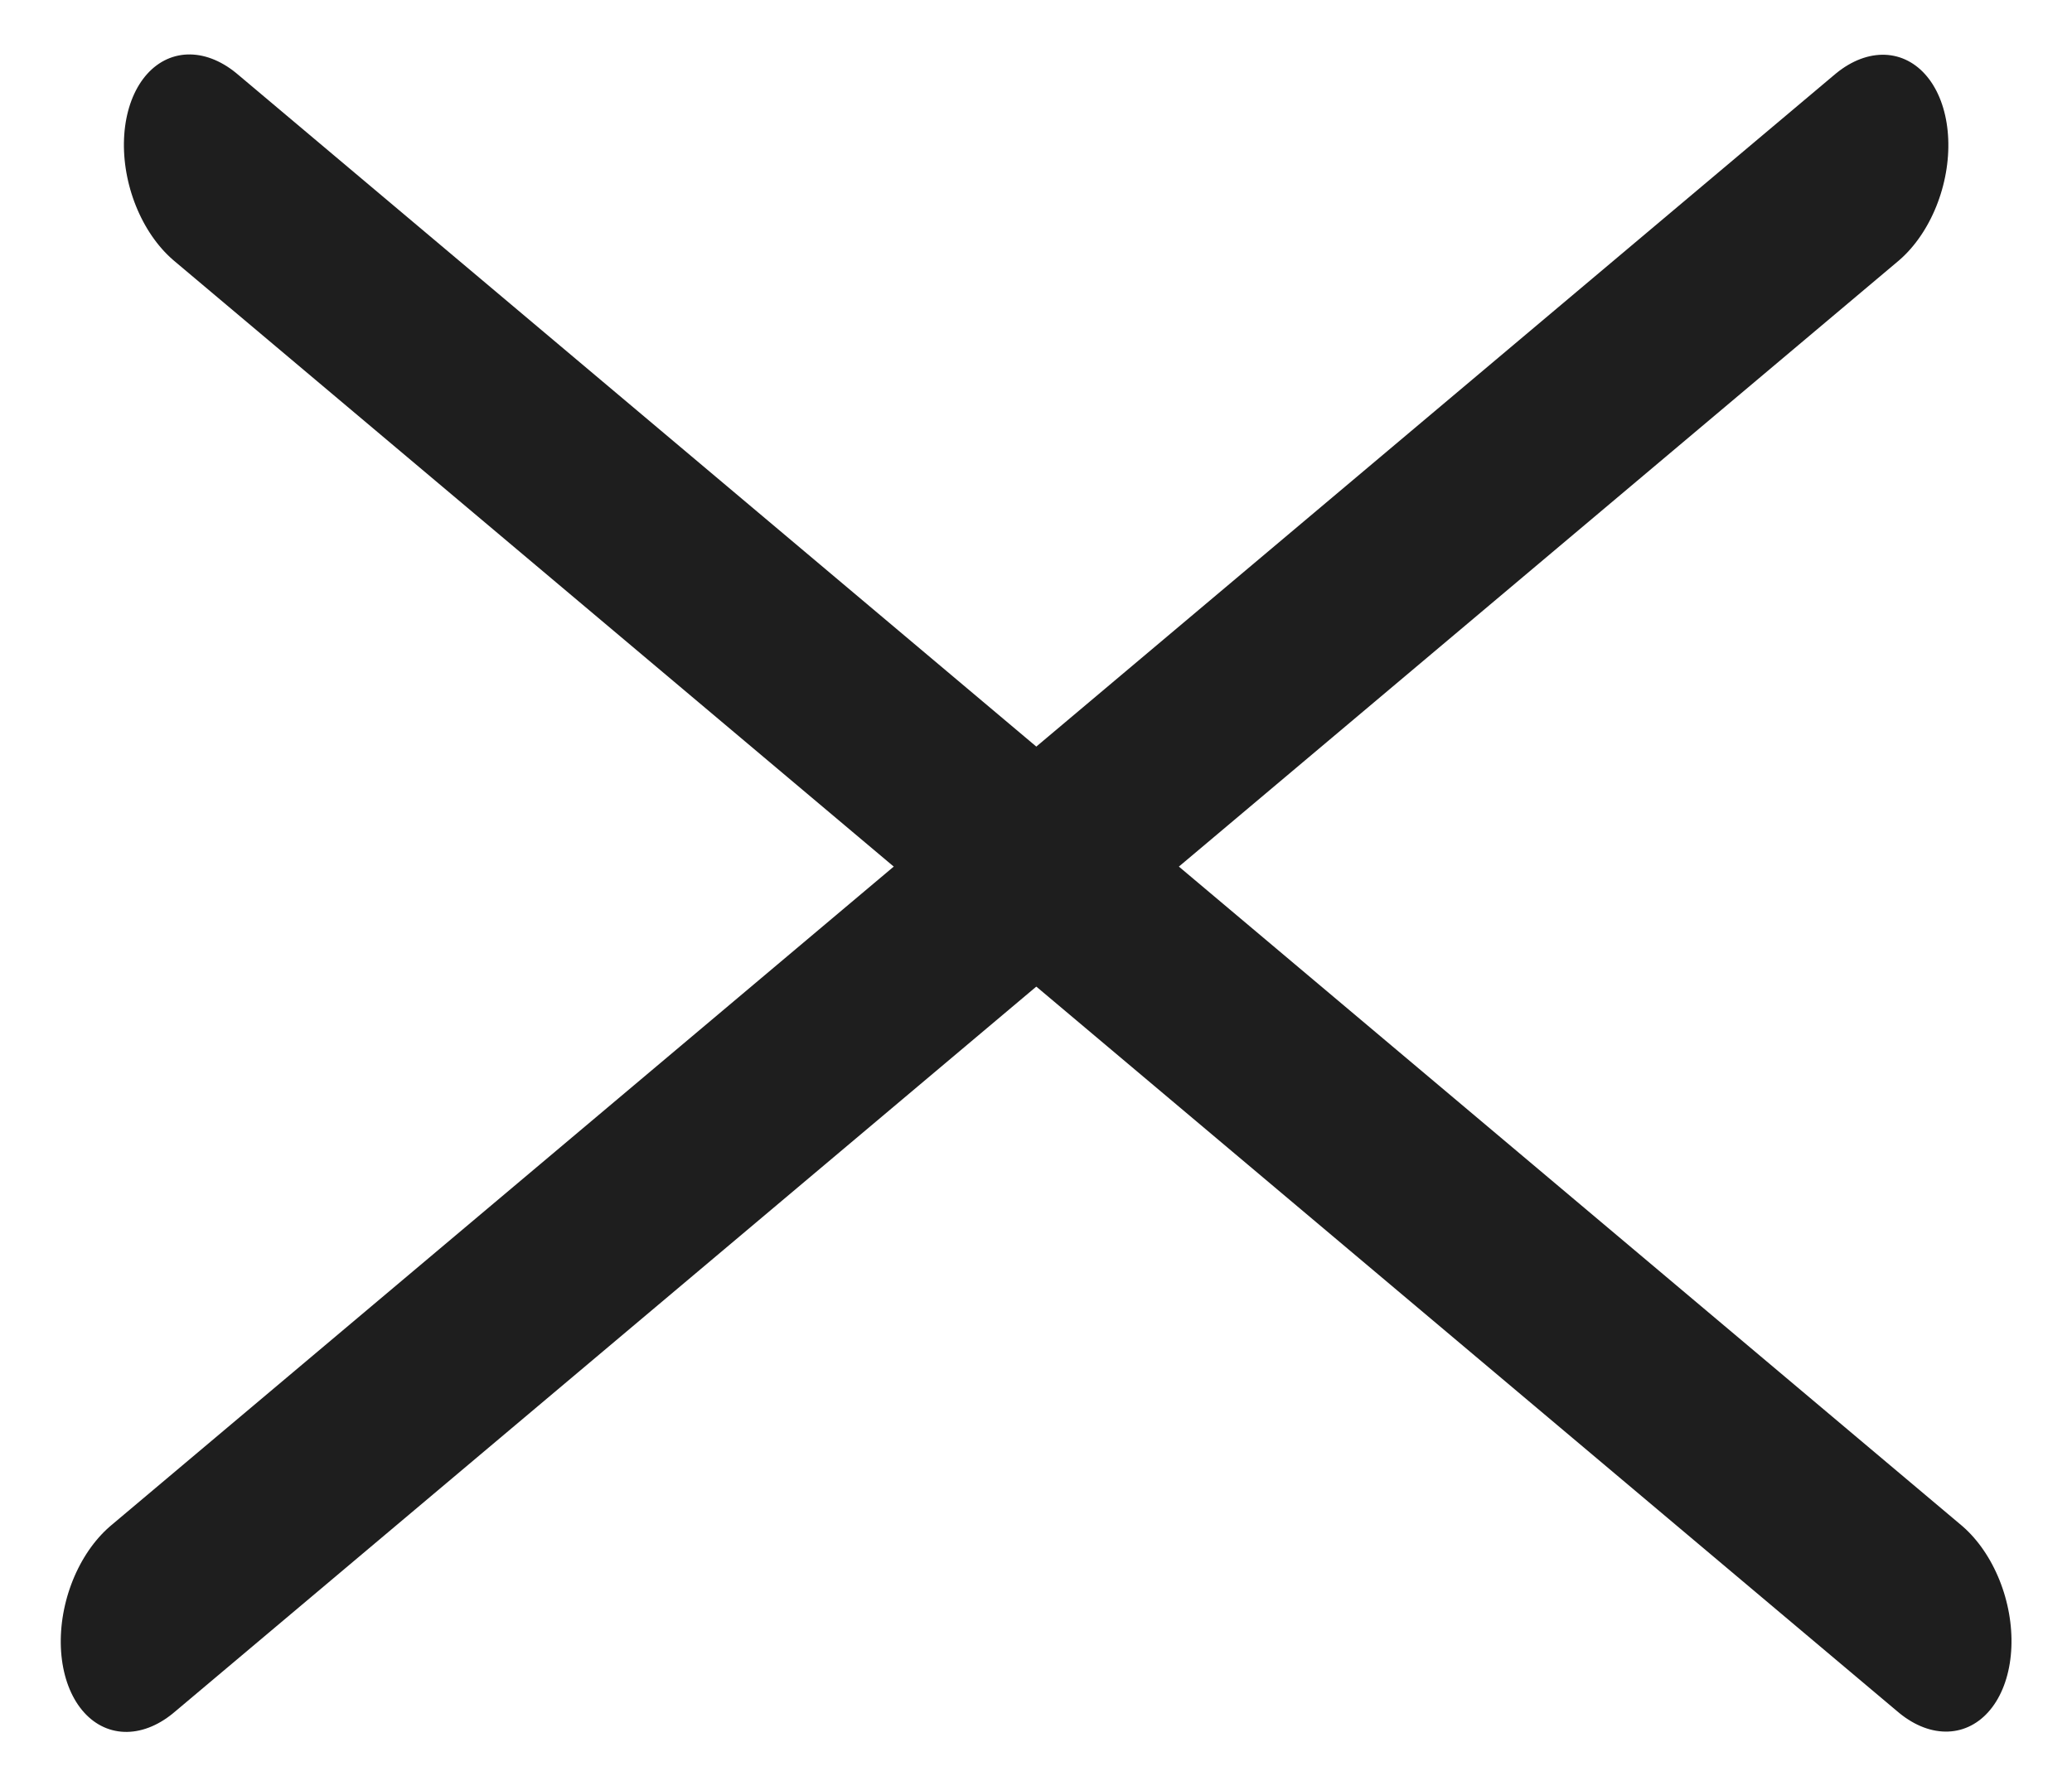
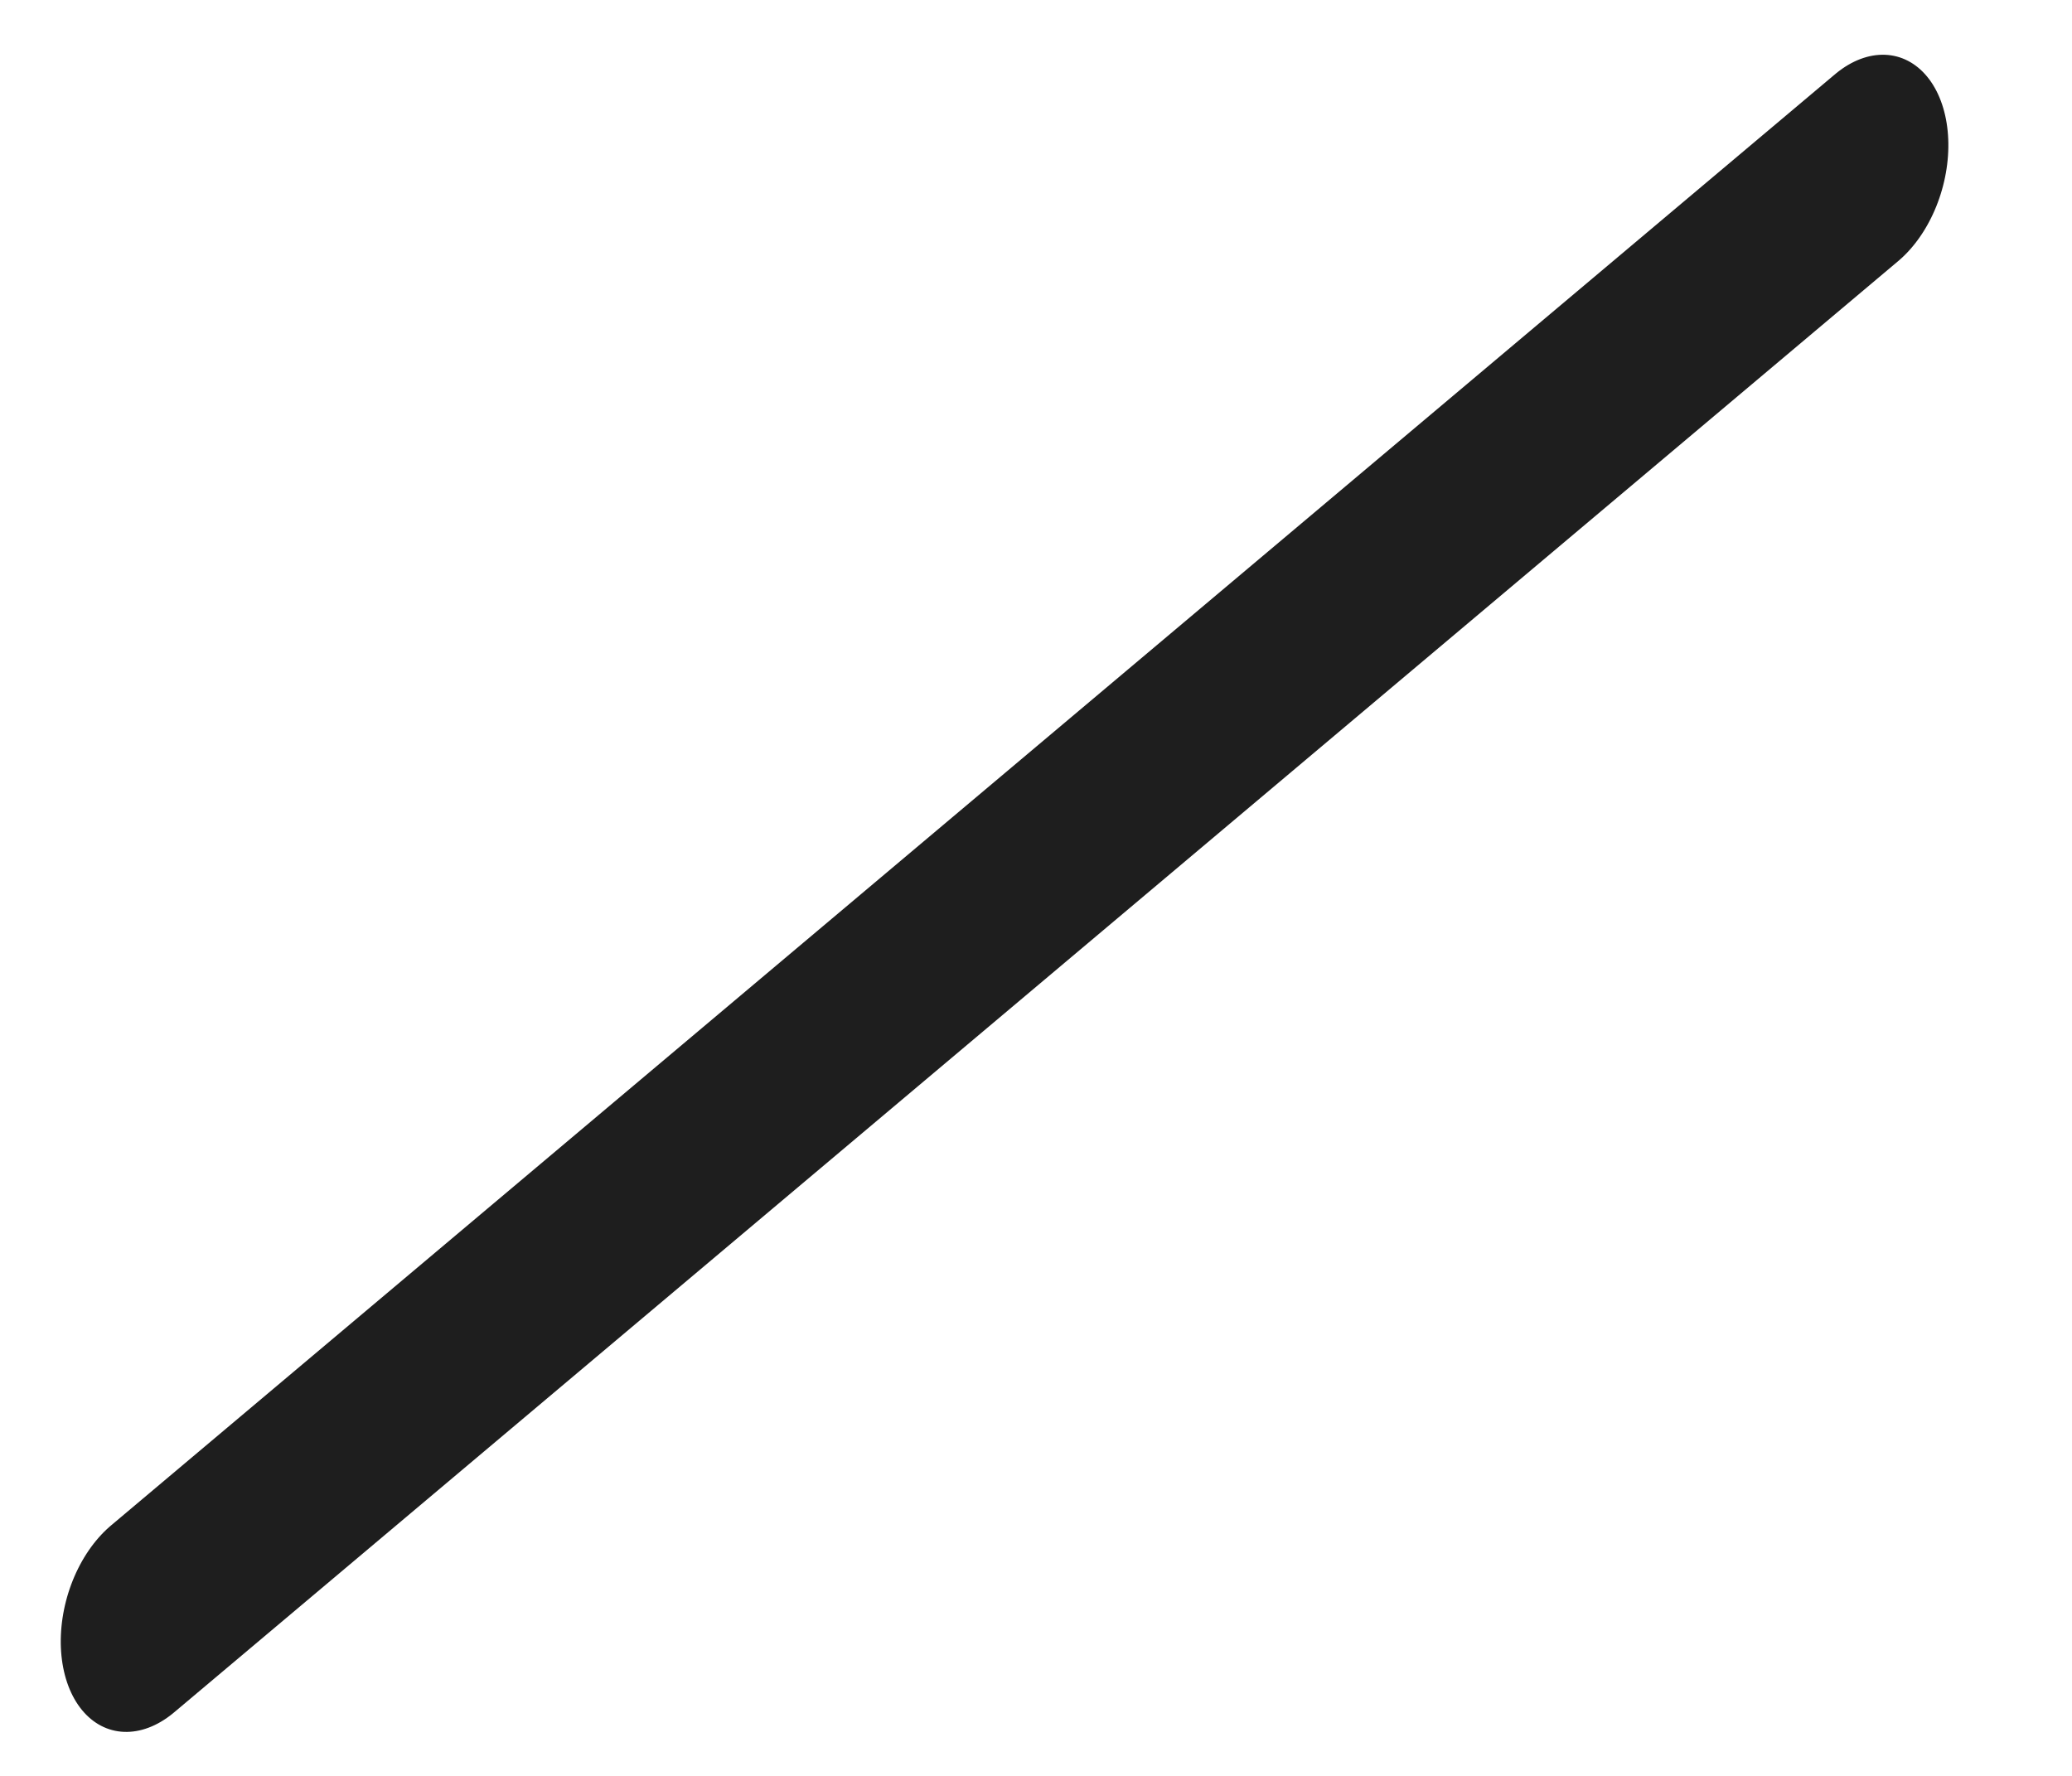
<svg xmlns="http://www.w3.org/2000/svg" width="21" height="18" viewBox="0 0 21 18" fill="none">
  <line x1="1" y1="-1" x2="23.84" y2="-1" transform="matrix(0.765 -0.644 0.32 0.947 1 18)" stroke="#1E1E1E" stroke-width="2" stroke-linecap="round" />
-   <line x1="1" y1="-1" x2="23.84" y2="-1" transform="matrix(0.765 0.644 -0.32 0.947 1 2)" stroke="#1E1E1E" stroke-width="2" stroke-linecap="round" />
</svg>